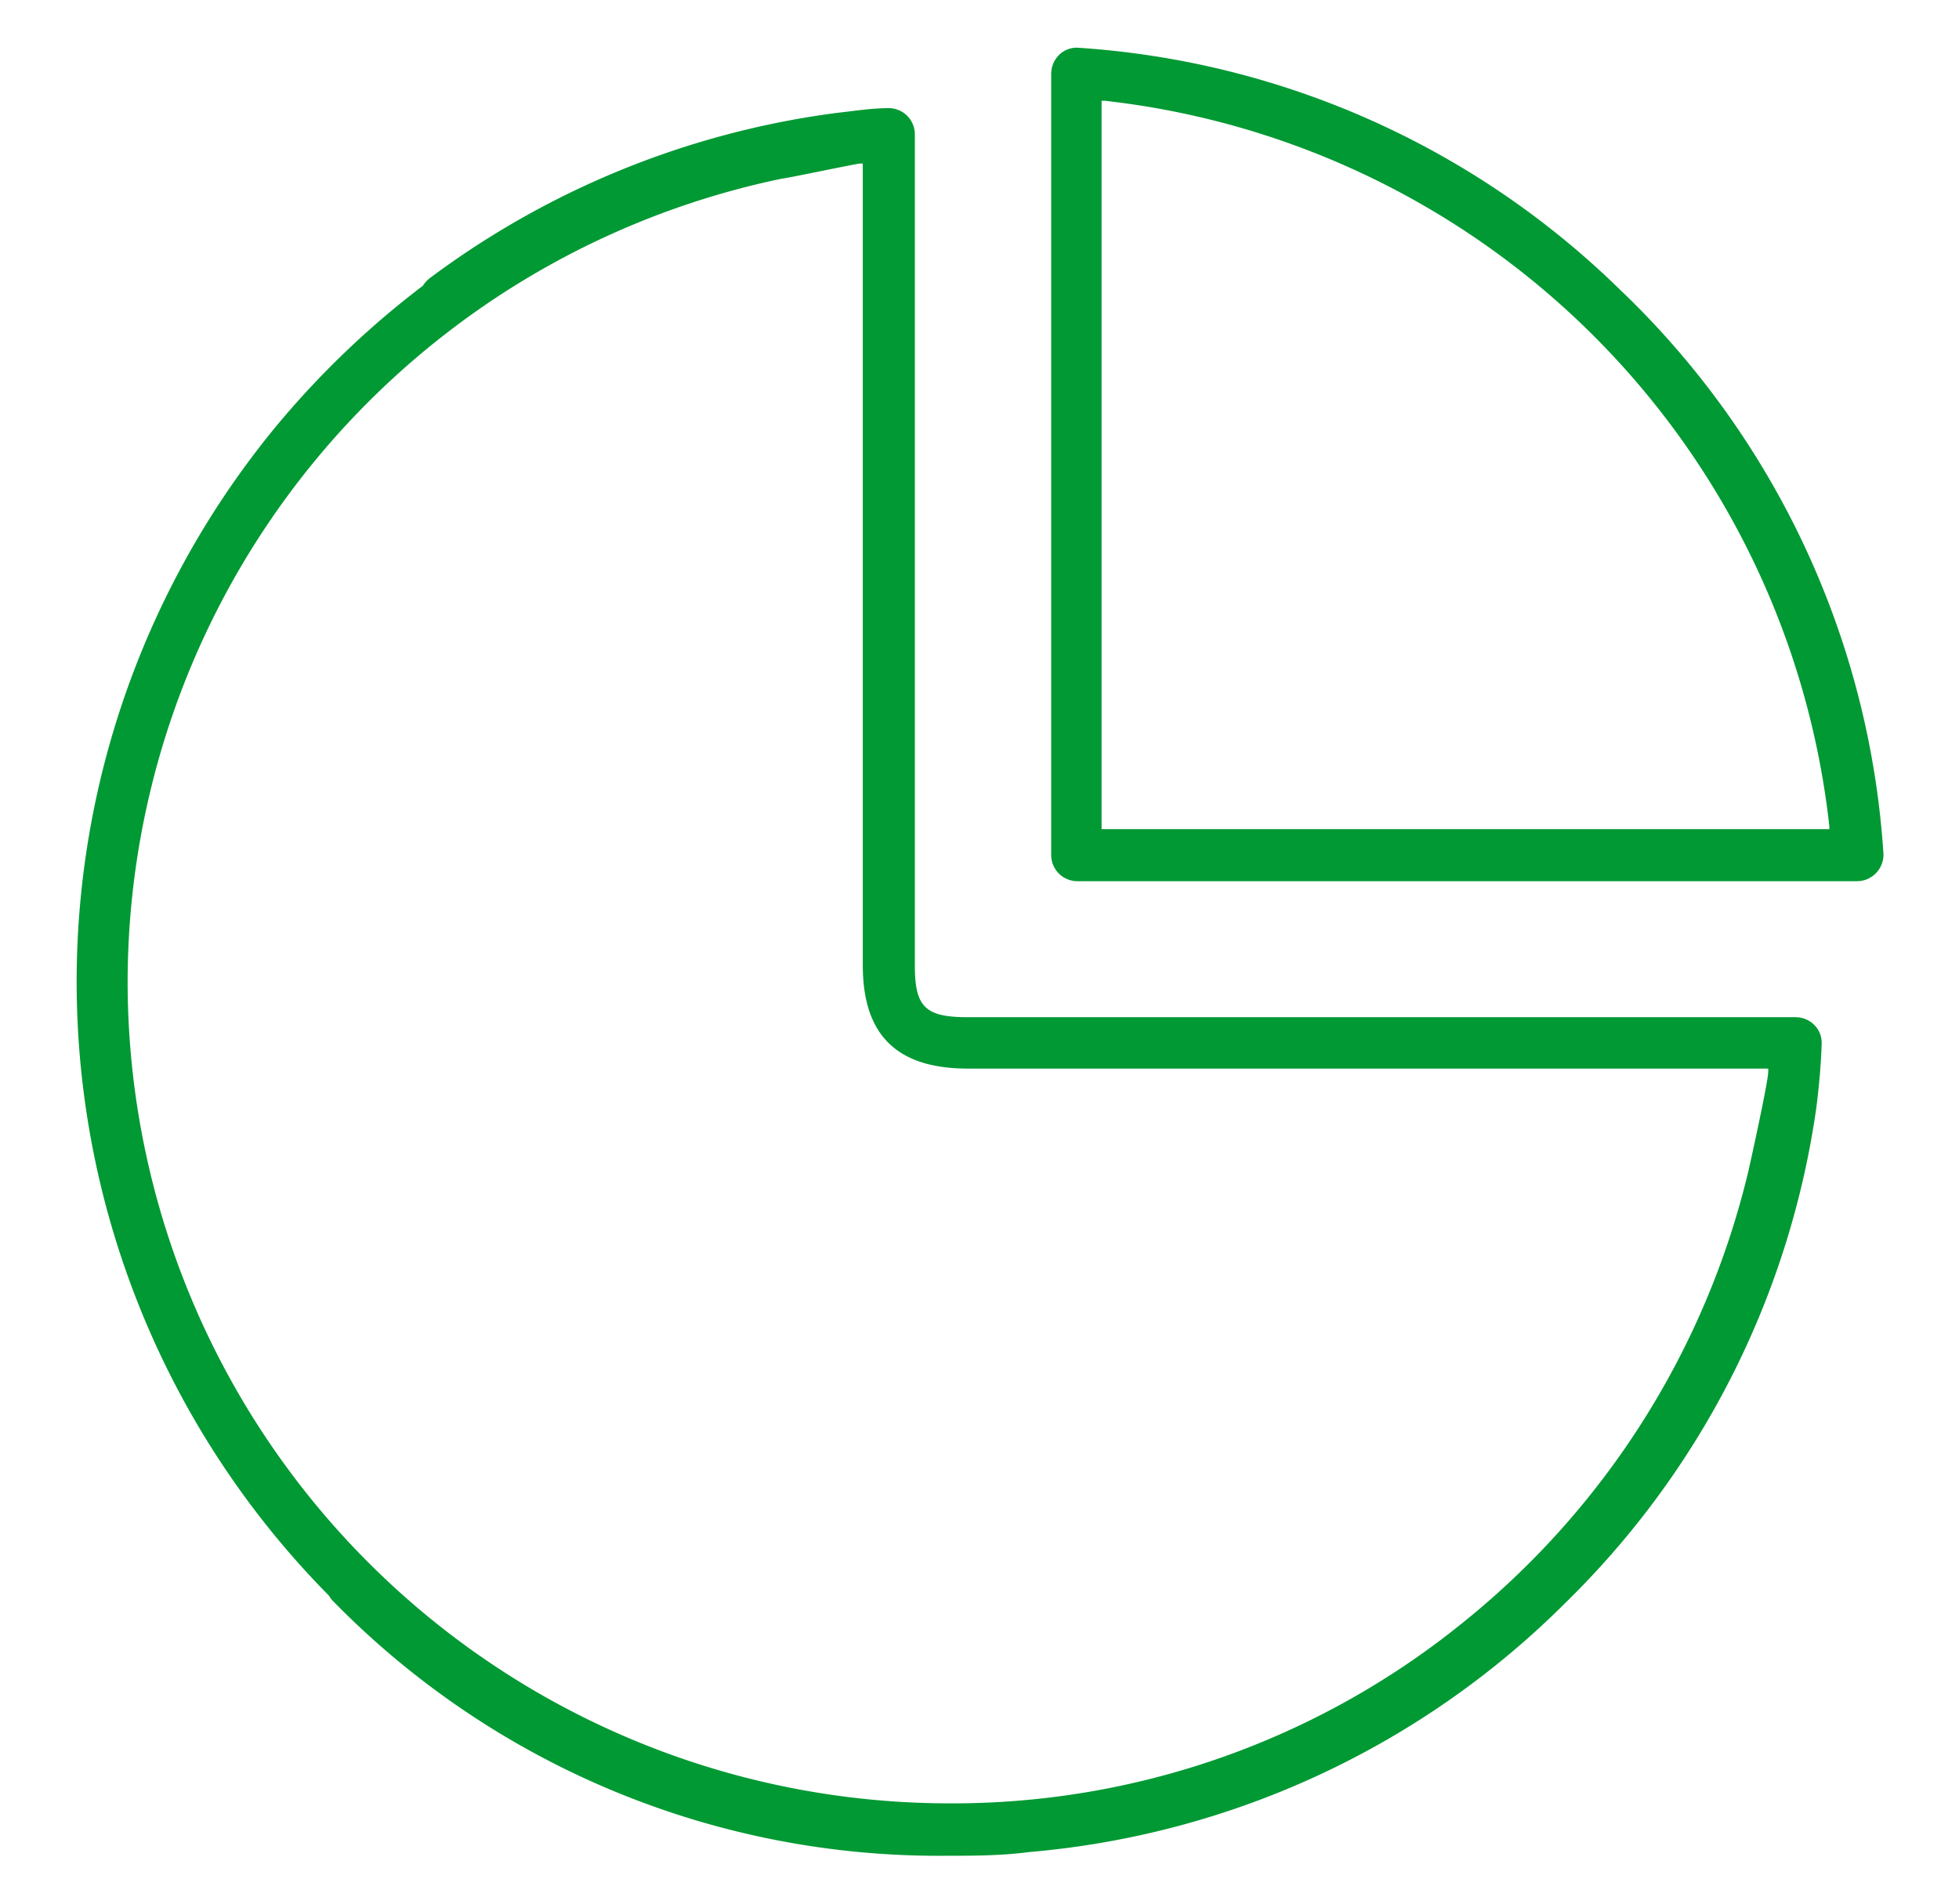
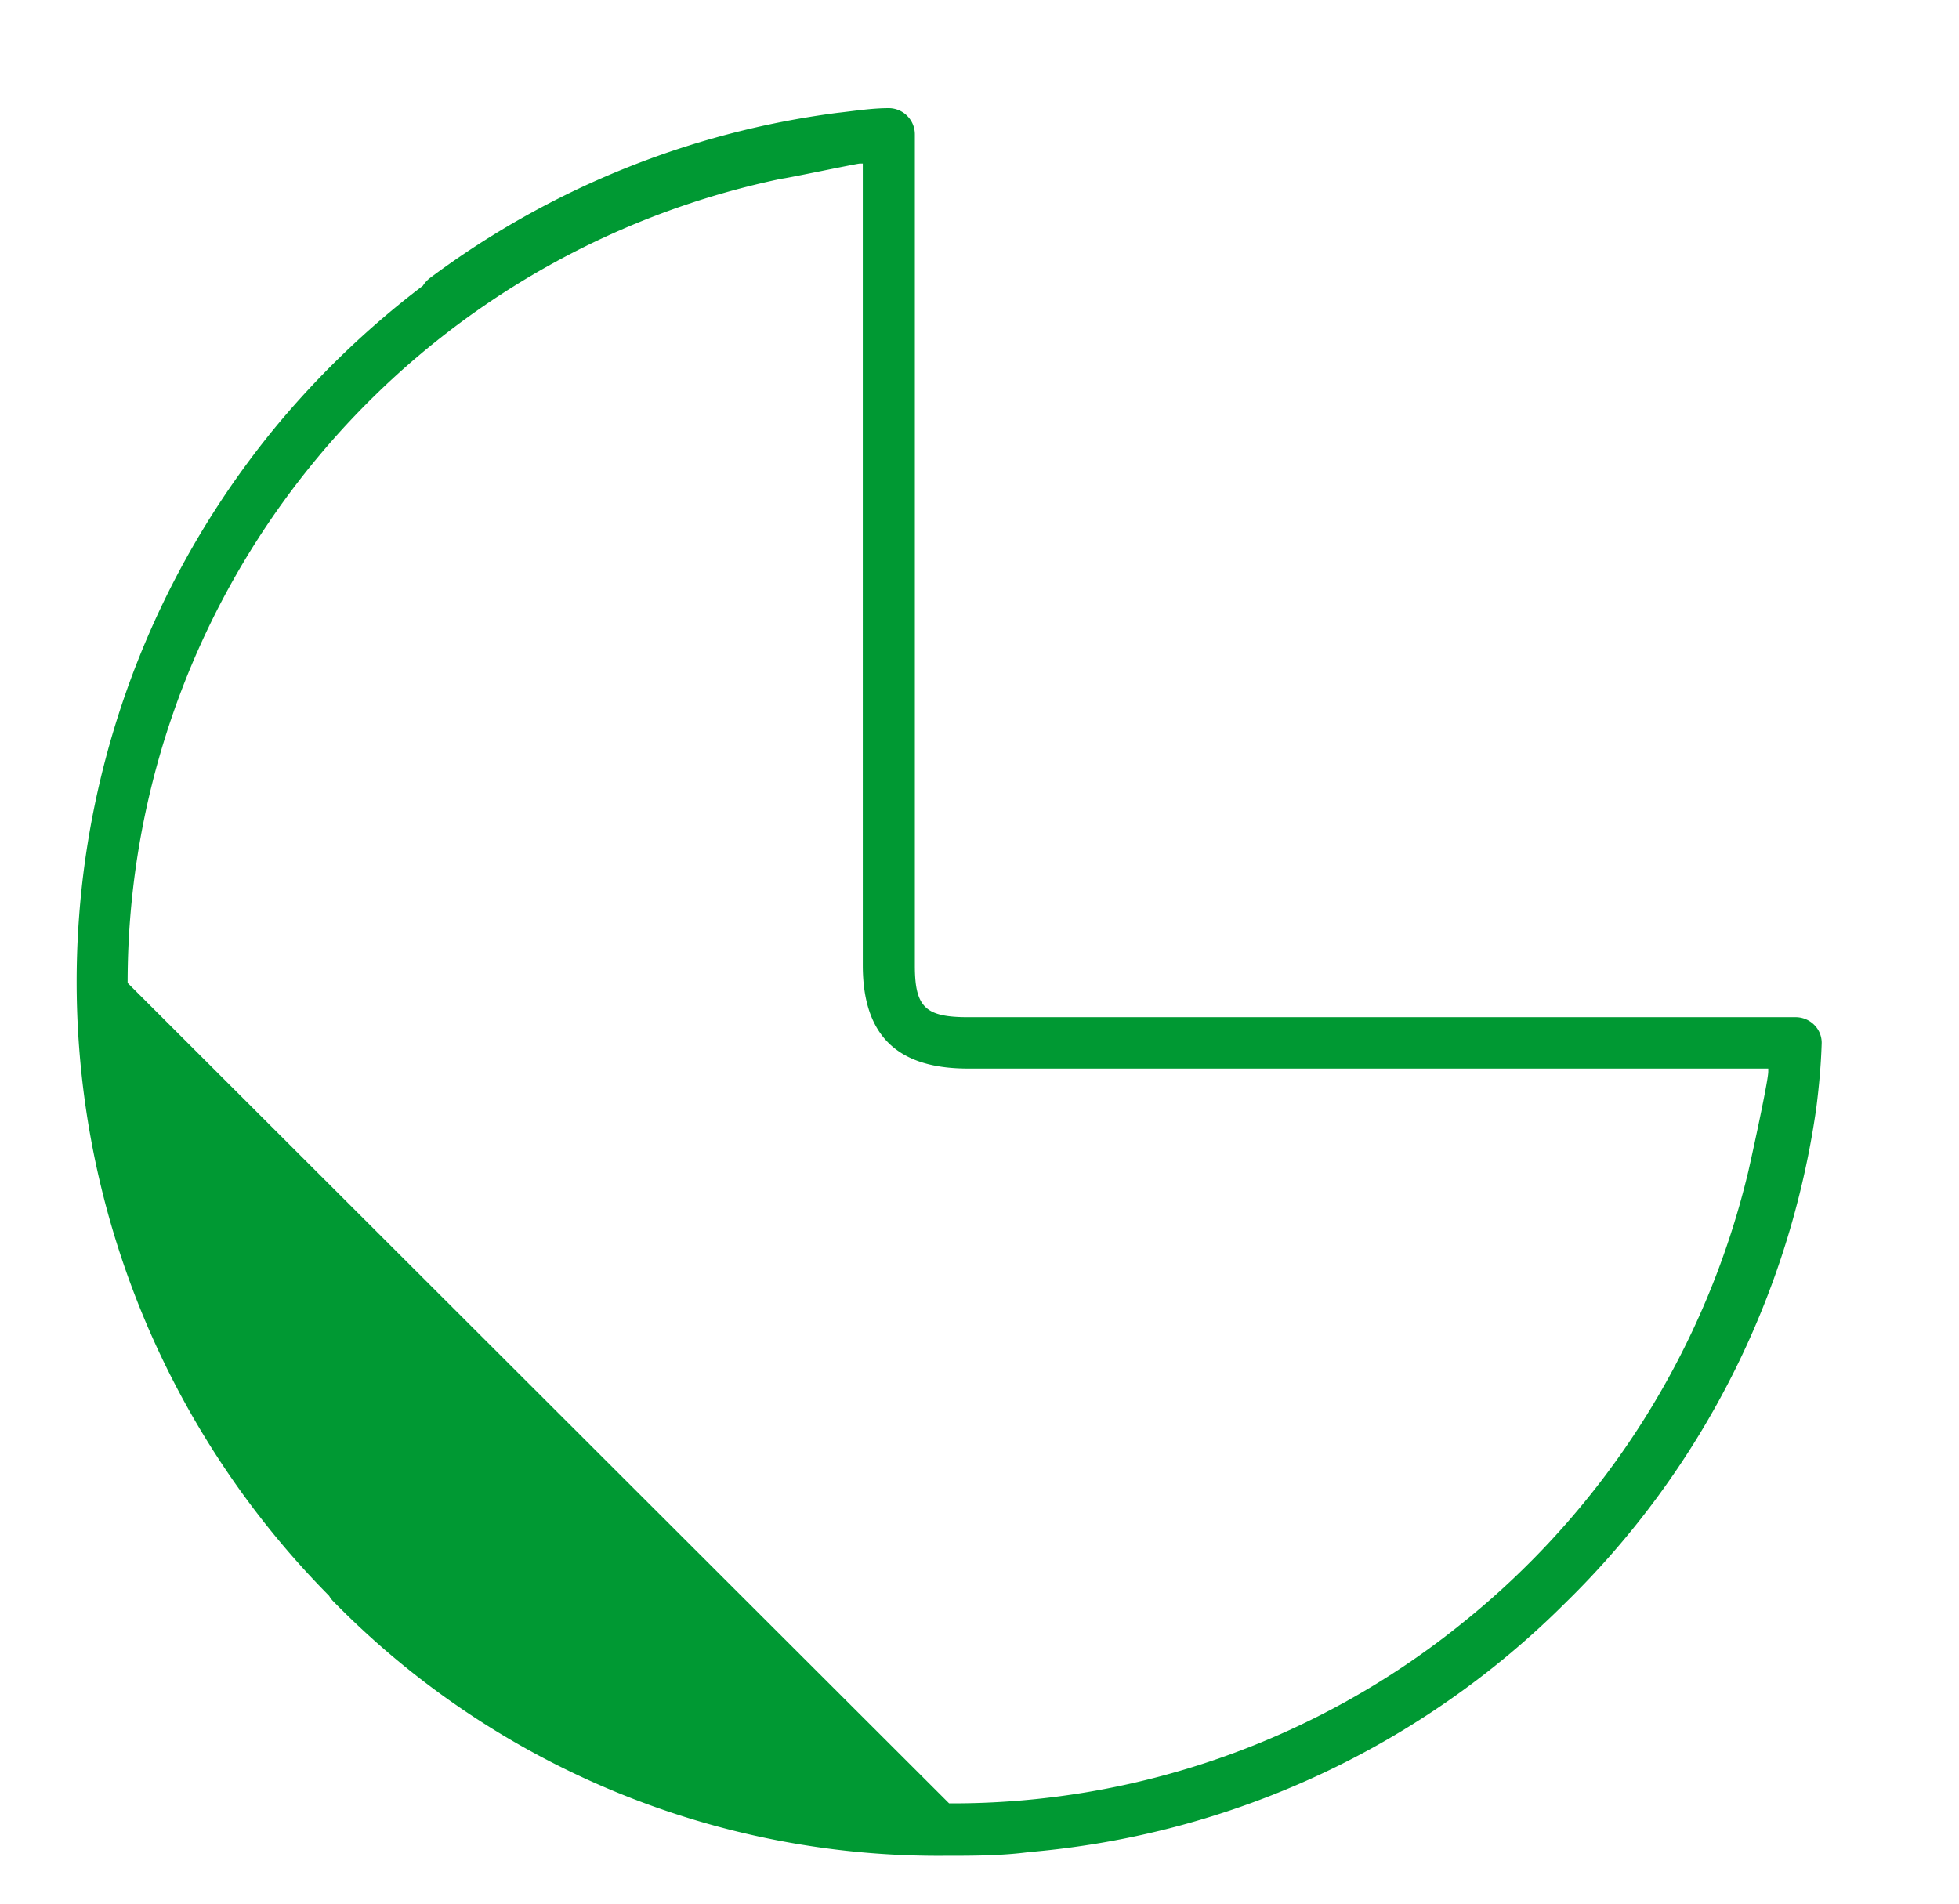
<svg xmlns="http://www.w3.org/2000/svg" id="Layer_1" data-name="Layer 1" viewBox="0 0 58.33 56.69">
  <defs>
    <style>.cls-1{fill:#093;}</style>
  </defs>
  <title>icons</title>
-   <path class="cls-1" d="M48.23,8.62a25.42,25.42,0,0,0-16.16-7.2h0a.74.74,0,0,0-.53.21.8.8,0,0,0-.24.56V25.47a.78.78,0,0,0,.77.77H55.31a.79.79,0,0,0,.77-.82A25.48,25.48,0,0,0,48.23,8.62Zm6.16,16.07H32.8V3h.09A24.44,24.44,0,0,1,54.47,24.61v.08Z" />
-   <path class="cls-1" d="M46.62,47.72A25.65,25.65,0,0,0,54.08,33c.08-.63.14-1.27.16-1.9a.75.75,0,0,0-.21-.57.78.78,0,0,0-.56-.24H28.82c-1.27,0-1.58-.3-1.58-1.54V4a.78.78,0,0,0-.77-.78h0c-.51,0-1,.08-1.54.14A25.83,25.83,0,0,0,12.8,8.28a.93.93,0,0,0-.21.23h0a26.52,26.52,0,0,0-4.39,4.21,26,26,0,0,0,1.6,34.8.73.73,0,0,0,.11.15,25.21,25.21,0,0,0,18.24,7.59c.82,0,1.66,0,2.49-.11A25.68,25.68,0,0,0,46.62,47.72ZM3.8,29.27A24.46,24.46,0,0,1,23.28,5.32c.1,0,2.14-.43,2.32-.45h.09V28.74c0,2.07,1,3.08,3.13,3.08H52.65v.09c0,.31-.57,2.88-.6,3a24.55,24.55,0,0,1-8.52,13.43,24.13,24.13,0,0,1-15.27,5.36A24.48,24.48,0,0,1,3.8,29.27Z" />
+   <path class="cls-1" d="M46.62,47.72A25.65,25.65,0,0,0,54.08,33c.08-.63.14-1.27.16-1.9a.75.75,0,0,0-.21-.57.78.78,0,0,0-.56-.24H28.82c-1.27,0-1.58-.3-1.58-1.54V4a.78.78,0,0,0-.77-.78h0c-.51,0-1,.08-1.54.14A25.83,25.83,0,0,0,12.8,8.28a.93.93,0,0,0-.21.23h0a26.52,26.52,0,0,0-4.39,4.21,26,26,0,0,0,1.6,34.8.73.73,0,0,0,.11.15,25.21,25.21,0,0,0,18.24,7.59c.82,0,1.66,0,2.49-.11A25.68,25.68,0,0,0,46.62,47.72ZM3.8,29.27A24.46,24.46,0,0,1,23.28,5.32c.1,0,2.14-.43,2.32-.45h.09V28.74c0,2.07,1,3.08,3.13,3.08H52.65v.09c0,.31-.57,2.88-.6,3a24.55,24.55,0,0,1-8.52,13.43,24.13,24.13,0,0,1-15.27,5.36Z" />
</svg>